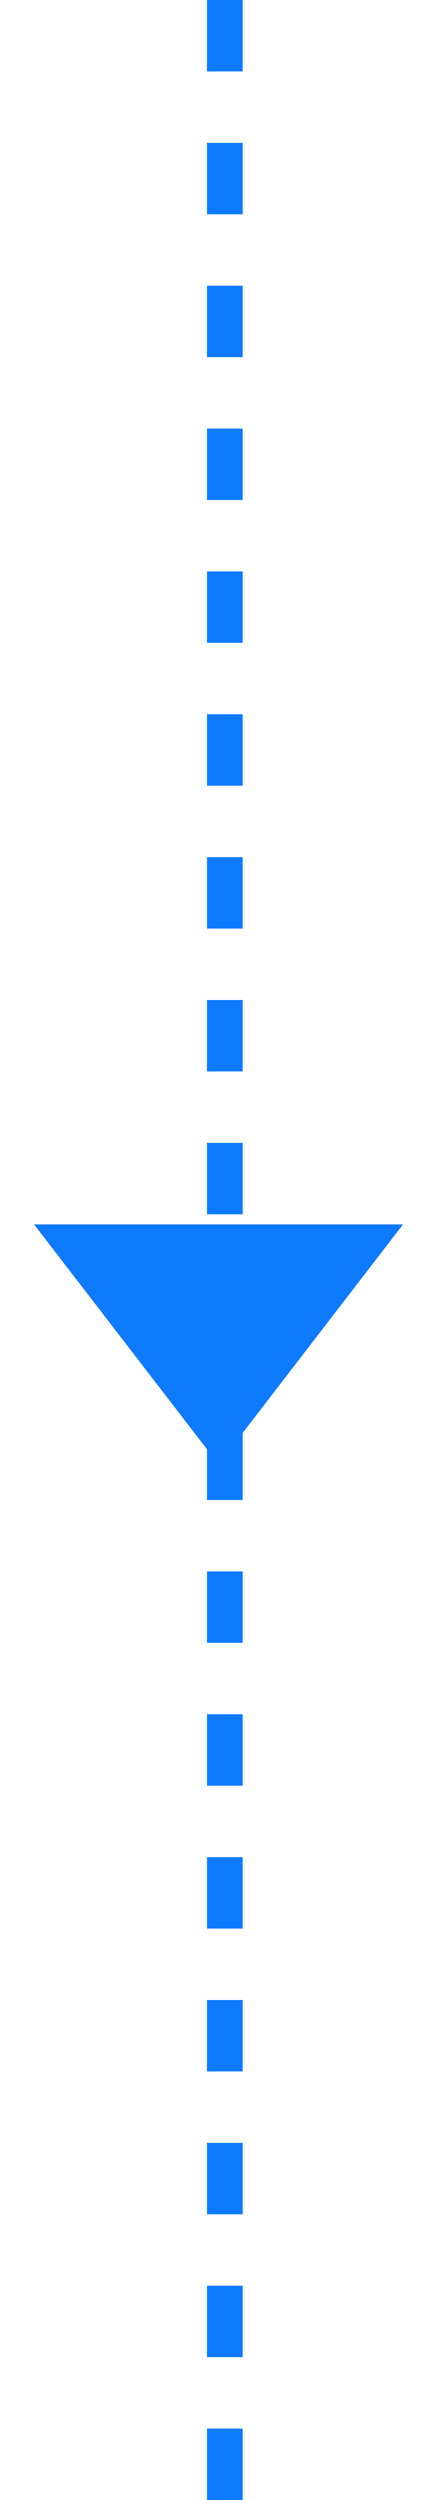
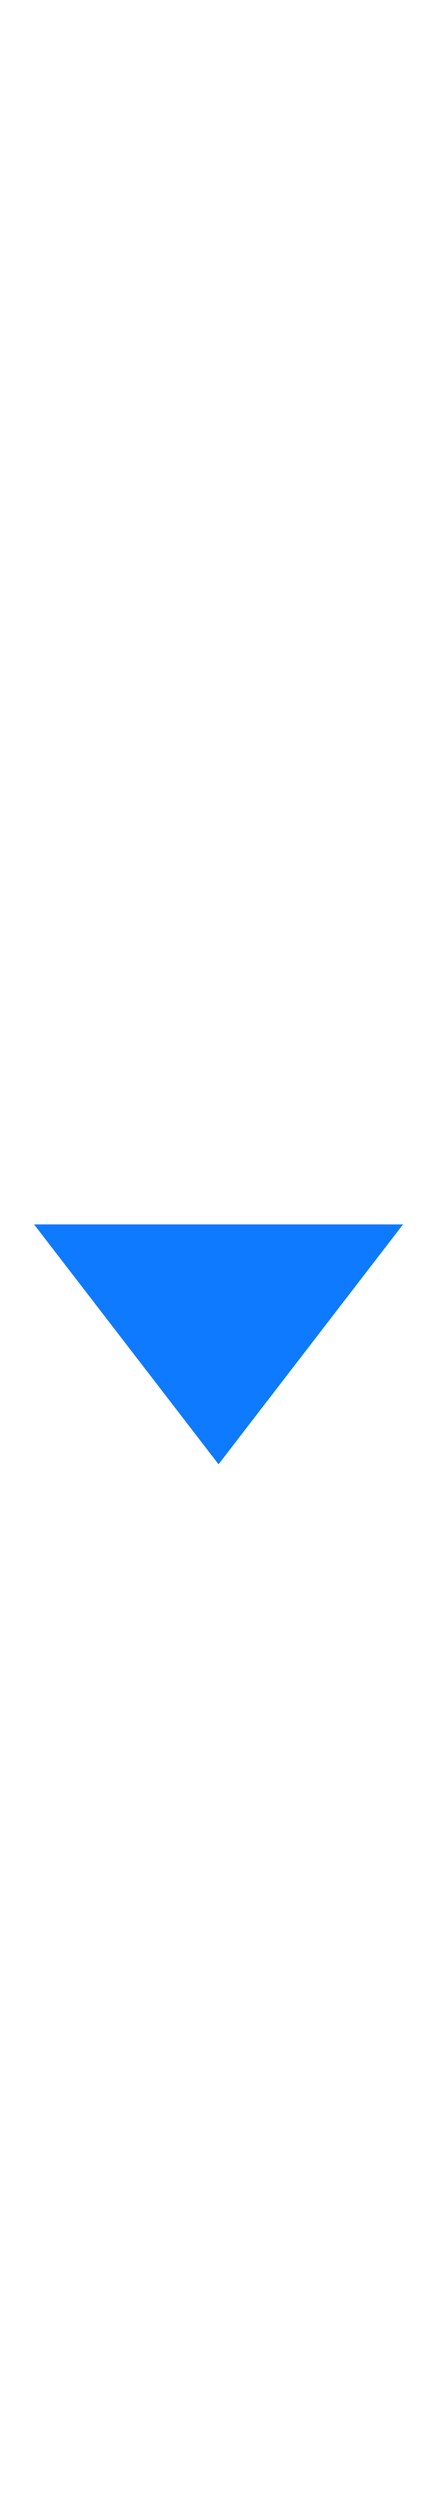
<svg xmlns="http://www.w3.org/2000/svg" width="25" height="140" viewBox="0 0 25 140" fill="none">
-   <path d="M12.603 140L12.603 0" stroke="#0E7AFF" stroke-width="2" stroke-dasharray="4 4" />
-   <path d="M12.25 82L1.909 68.567L22.591 68.567L12.25 82Z" fill="#0E7AFF" />
+   <path d="M12.25 82L1.909 68.567L22.591 68.567Z" fill="#0E7AFF" />
</svg>